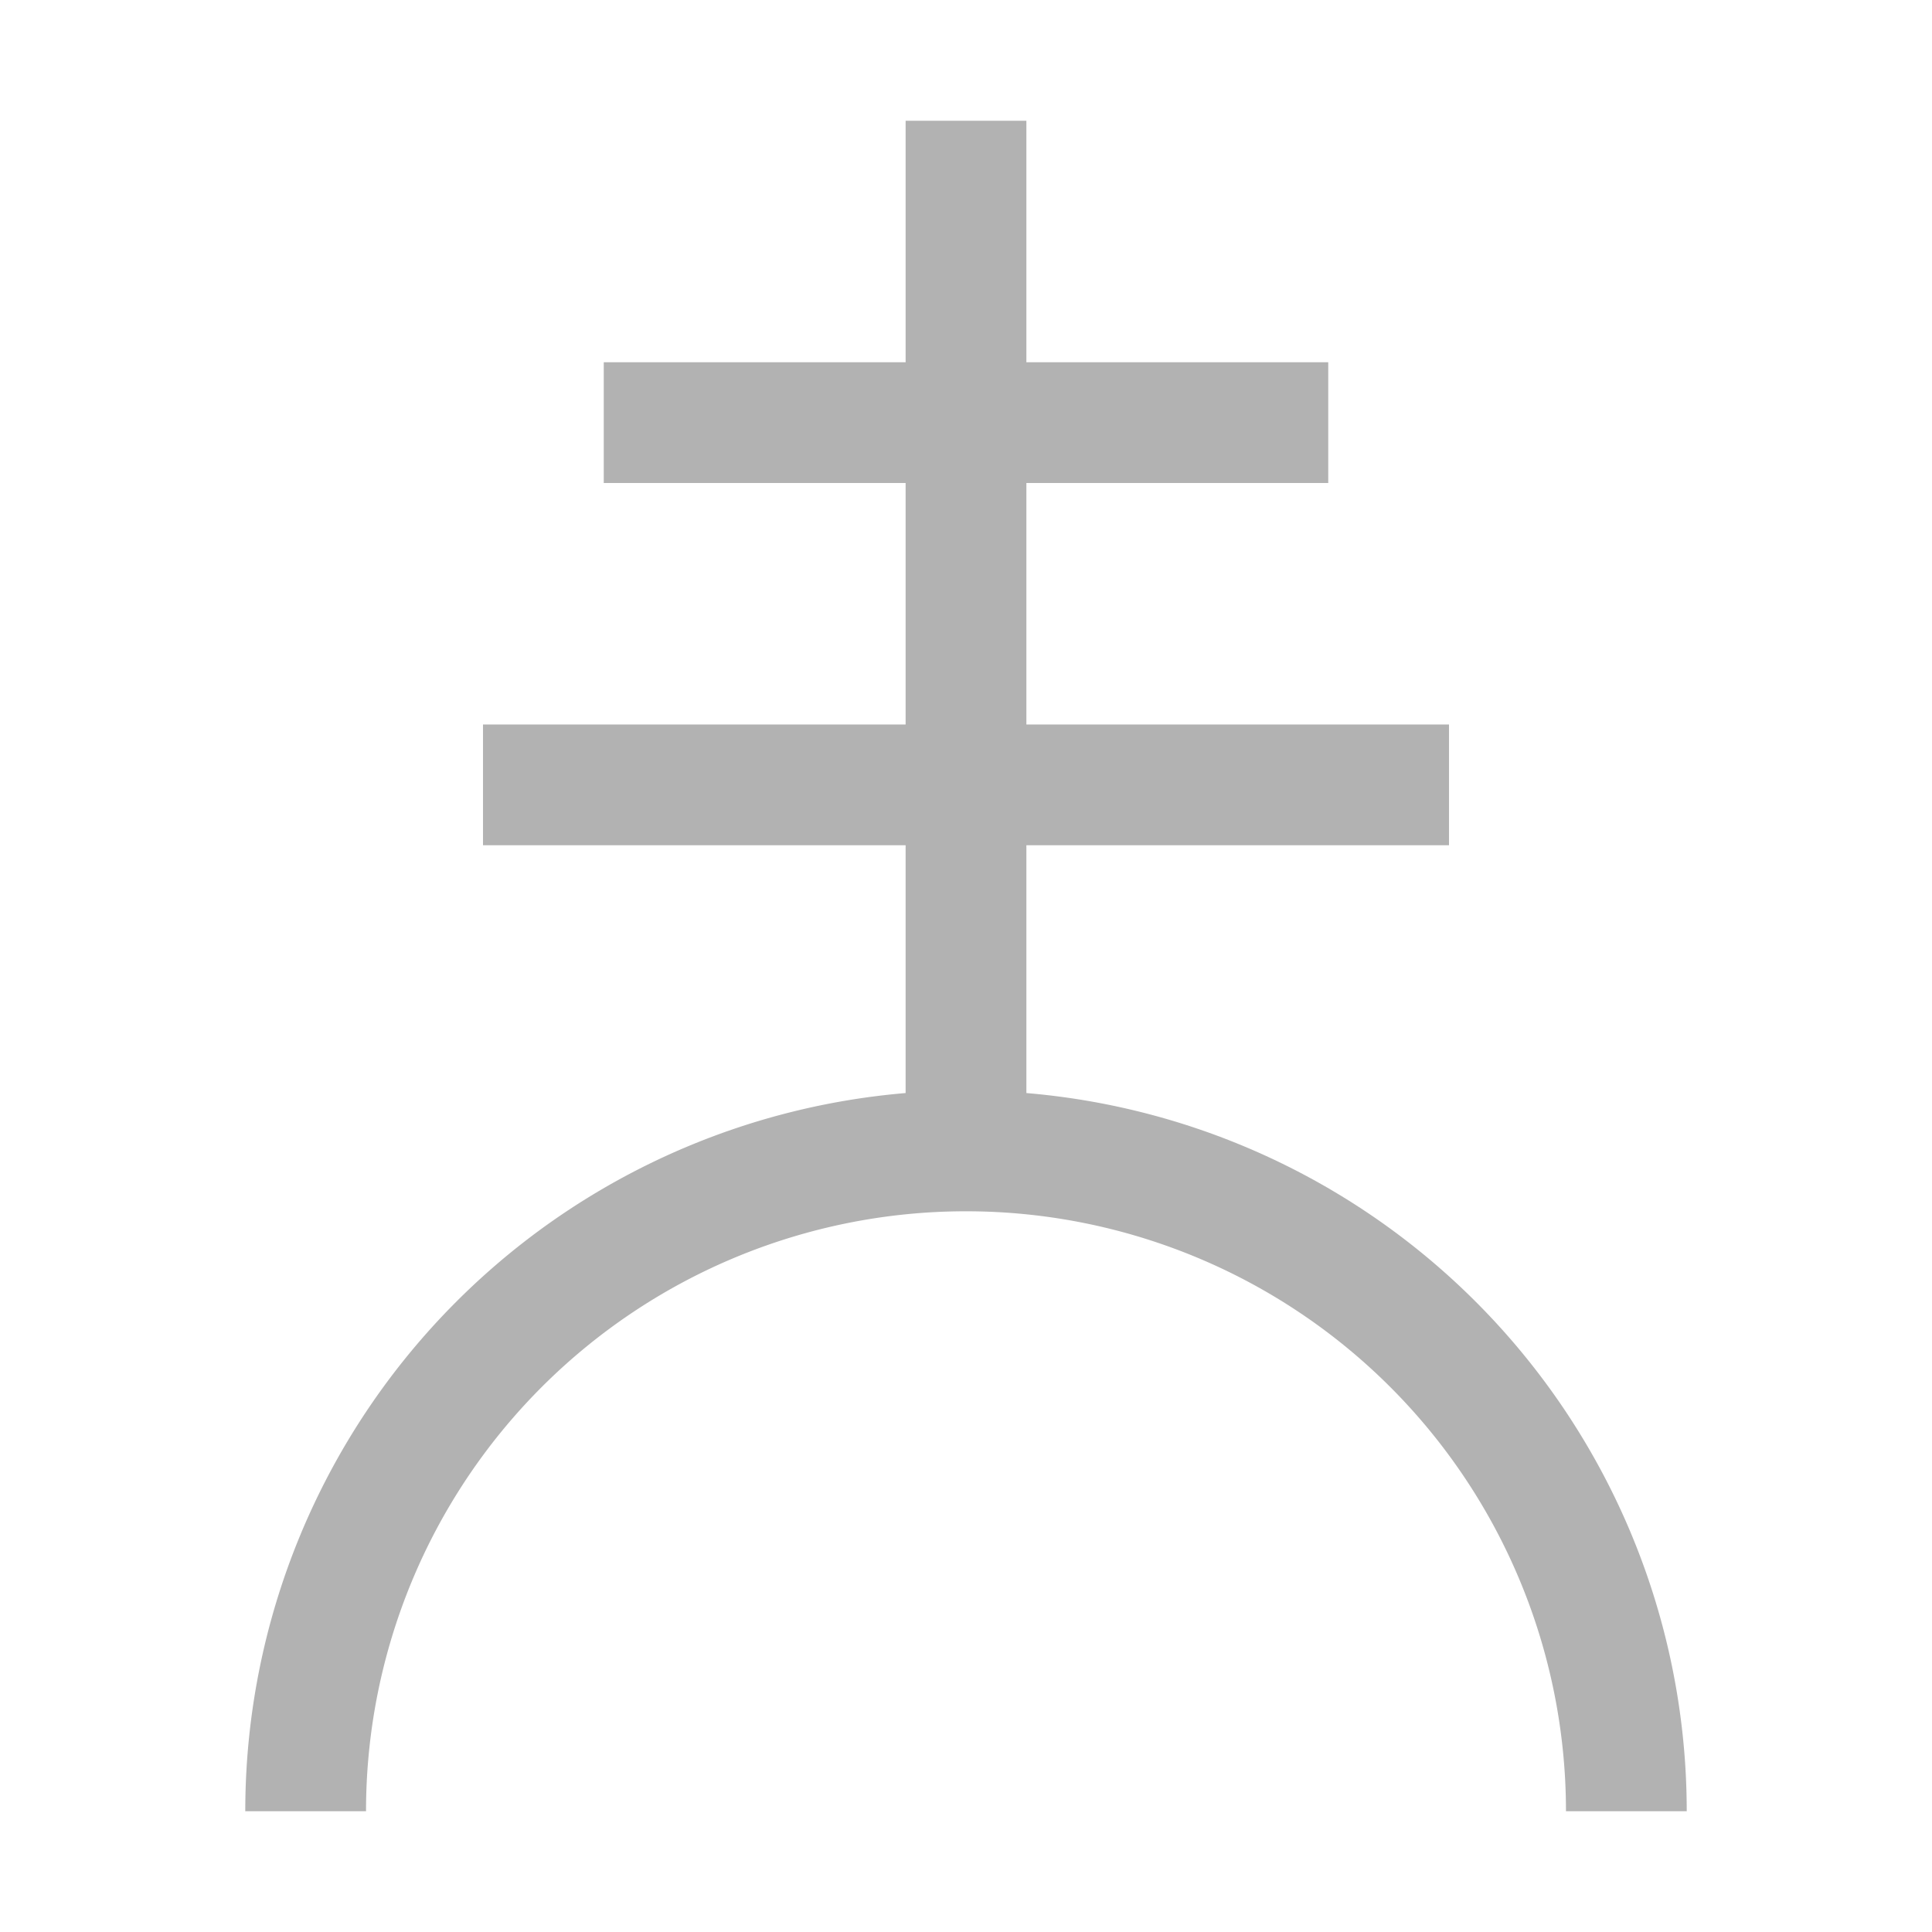
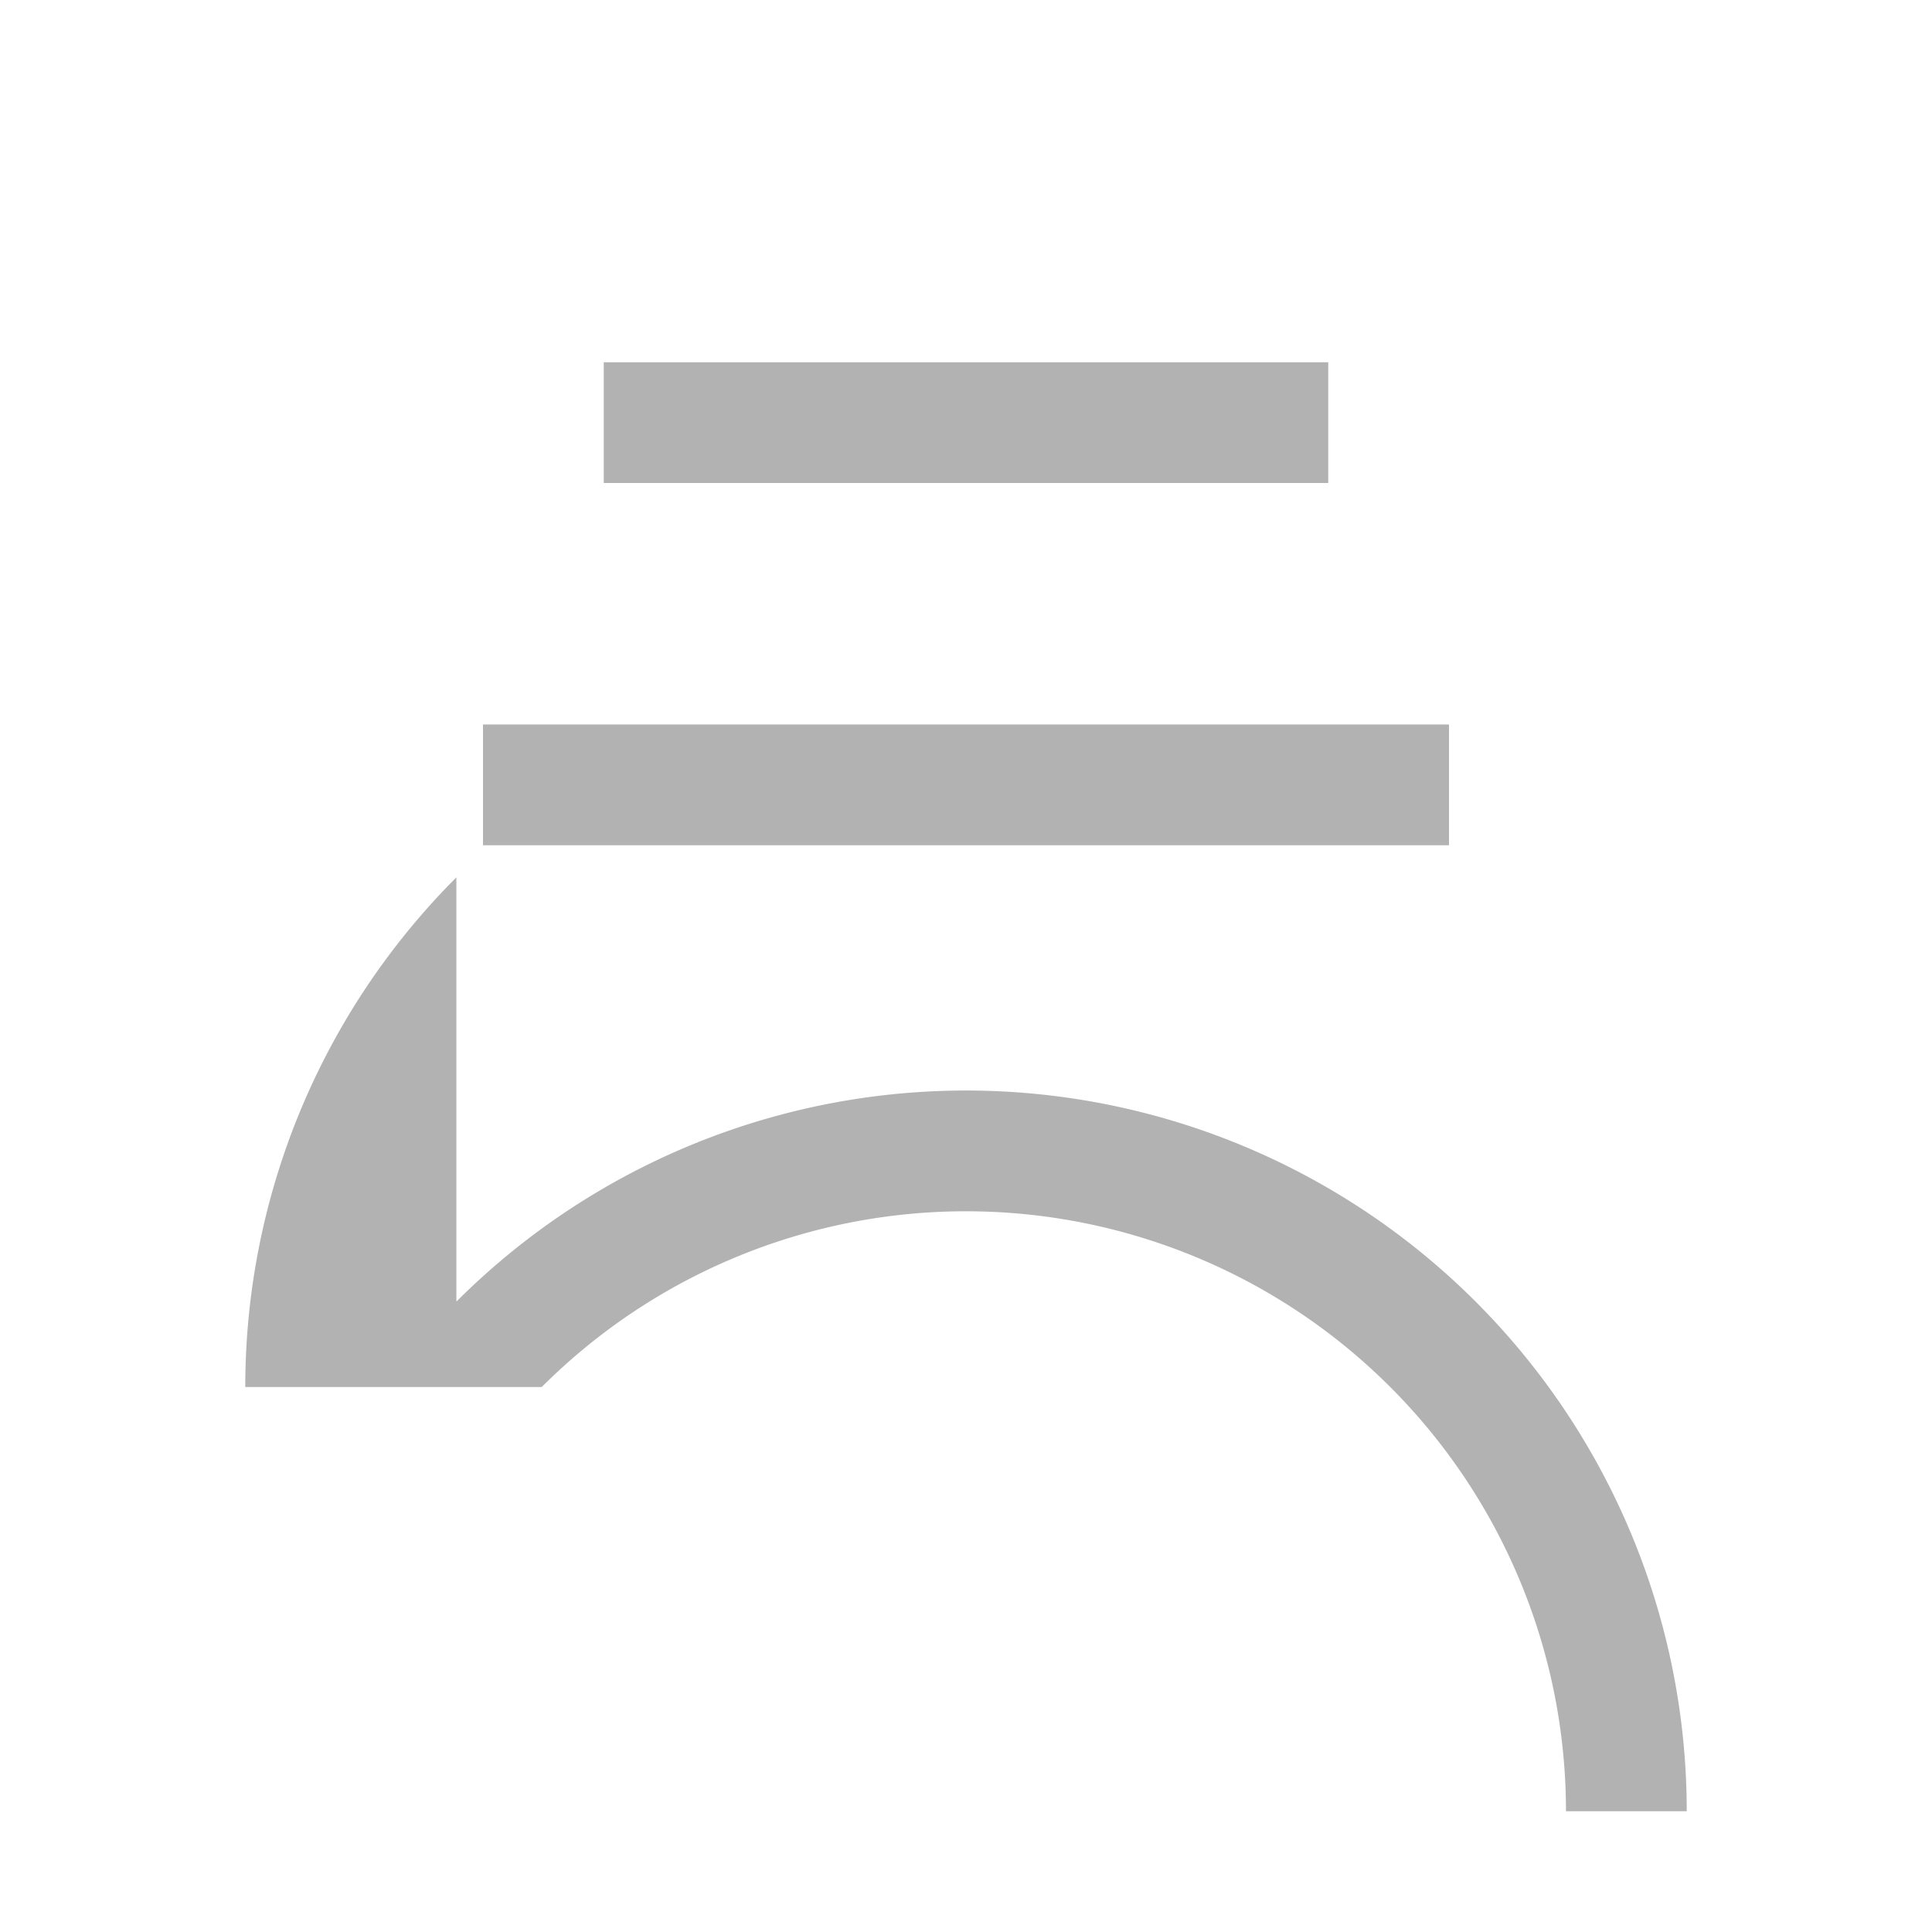
<svg xmlns="http://www.w3.org/2000/svg" width="512" height="512" fill="none">
-   <path fill="#B2B2B2" d="M240 32h32v273h-32V32Z" />
  <path fill="#B2B2B2" d="M384 192v32H128v-32h256Zm-32-96v32H160V96h192Z" />
-   <path fill="#B2B2B2" fill-rule="evenodd" d="M120.943 344.943a190.997 190.997 0 0 1 270.114 0A190.997 190.997 0 0 1 447 480h-32a159.001 159.001 0 0 0-271.43-112.43A159.001 159.001 0 0 0 97 480H65a190.998 190.998 0 0 1 55.943-135.057Z" clip-rule="evenodd" />
+   <path fill="#B2B2B2" fill-rule="evenodd" d="M120.943 344.943a190.997 190.997 0 0 1 270.114 0A190.997 190.997 0 0 1 447 480h-32a159.001 159.001 0 0 0-271.43-112.43H65a190.998 190.998 0 0 1 55.943-135.057Z" clip-rule="evenodd" />
</svg>